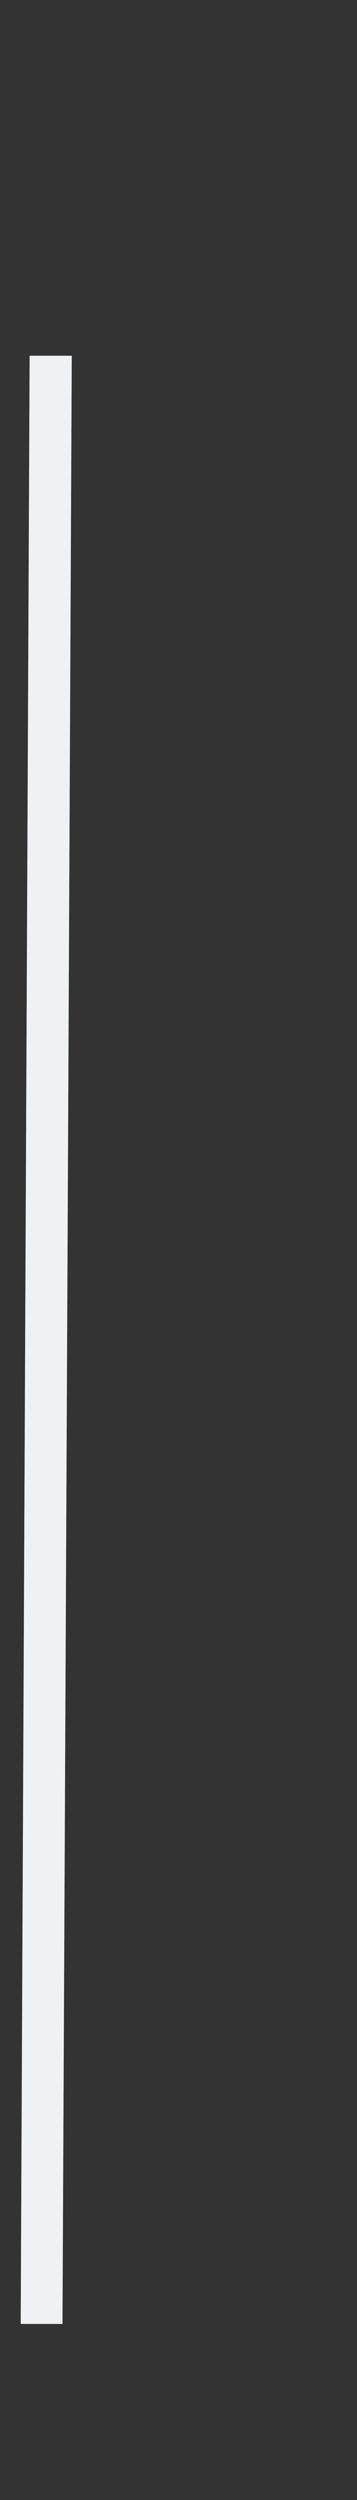
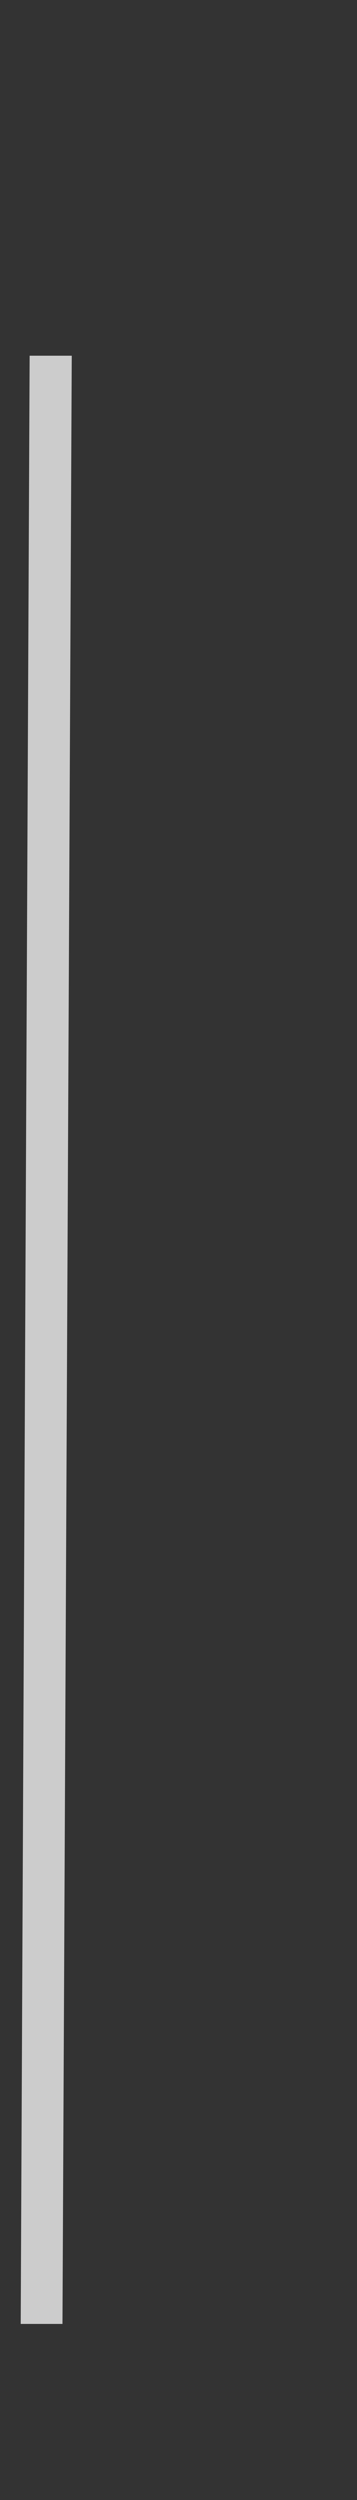
<svg xmlns="http://www.w3.org/2000/svg" width="1" height="7" viewBox="0 0 1 7" fill="none">
  <rect x="0" y="0" width="1" height="7" fill="#333333" stroke="none" />
-   <path fill-rule="evenodd" clip-rule="evenodd" d="M0.058 6.507L0.083 0.996L0.201 0.996L0.175 6.507L0.058 6.507Z" fill="#C2C9D1" />
  <path fill-rule="evenodd" clip-rule="evenodd" d="M0.058 6.507L0.083 0.996L0.201 0.996L0.175 6.507L0.058 6.507Z" fill="white" fill-opacity="0.75" />
</svg>